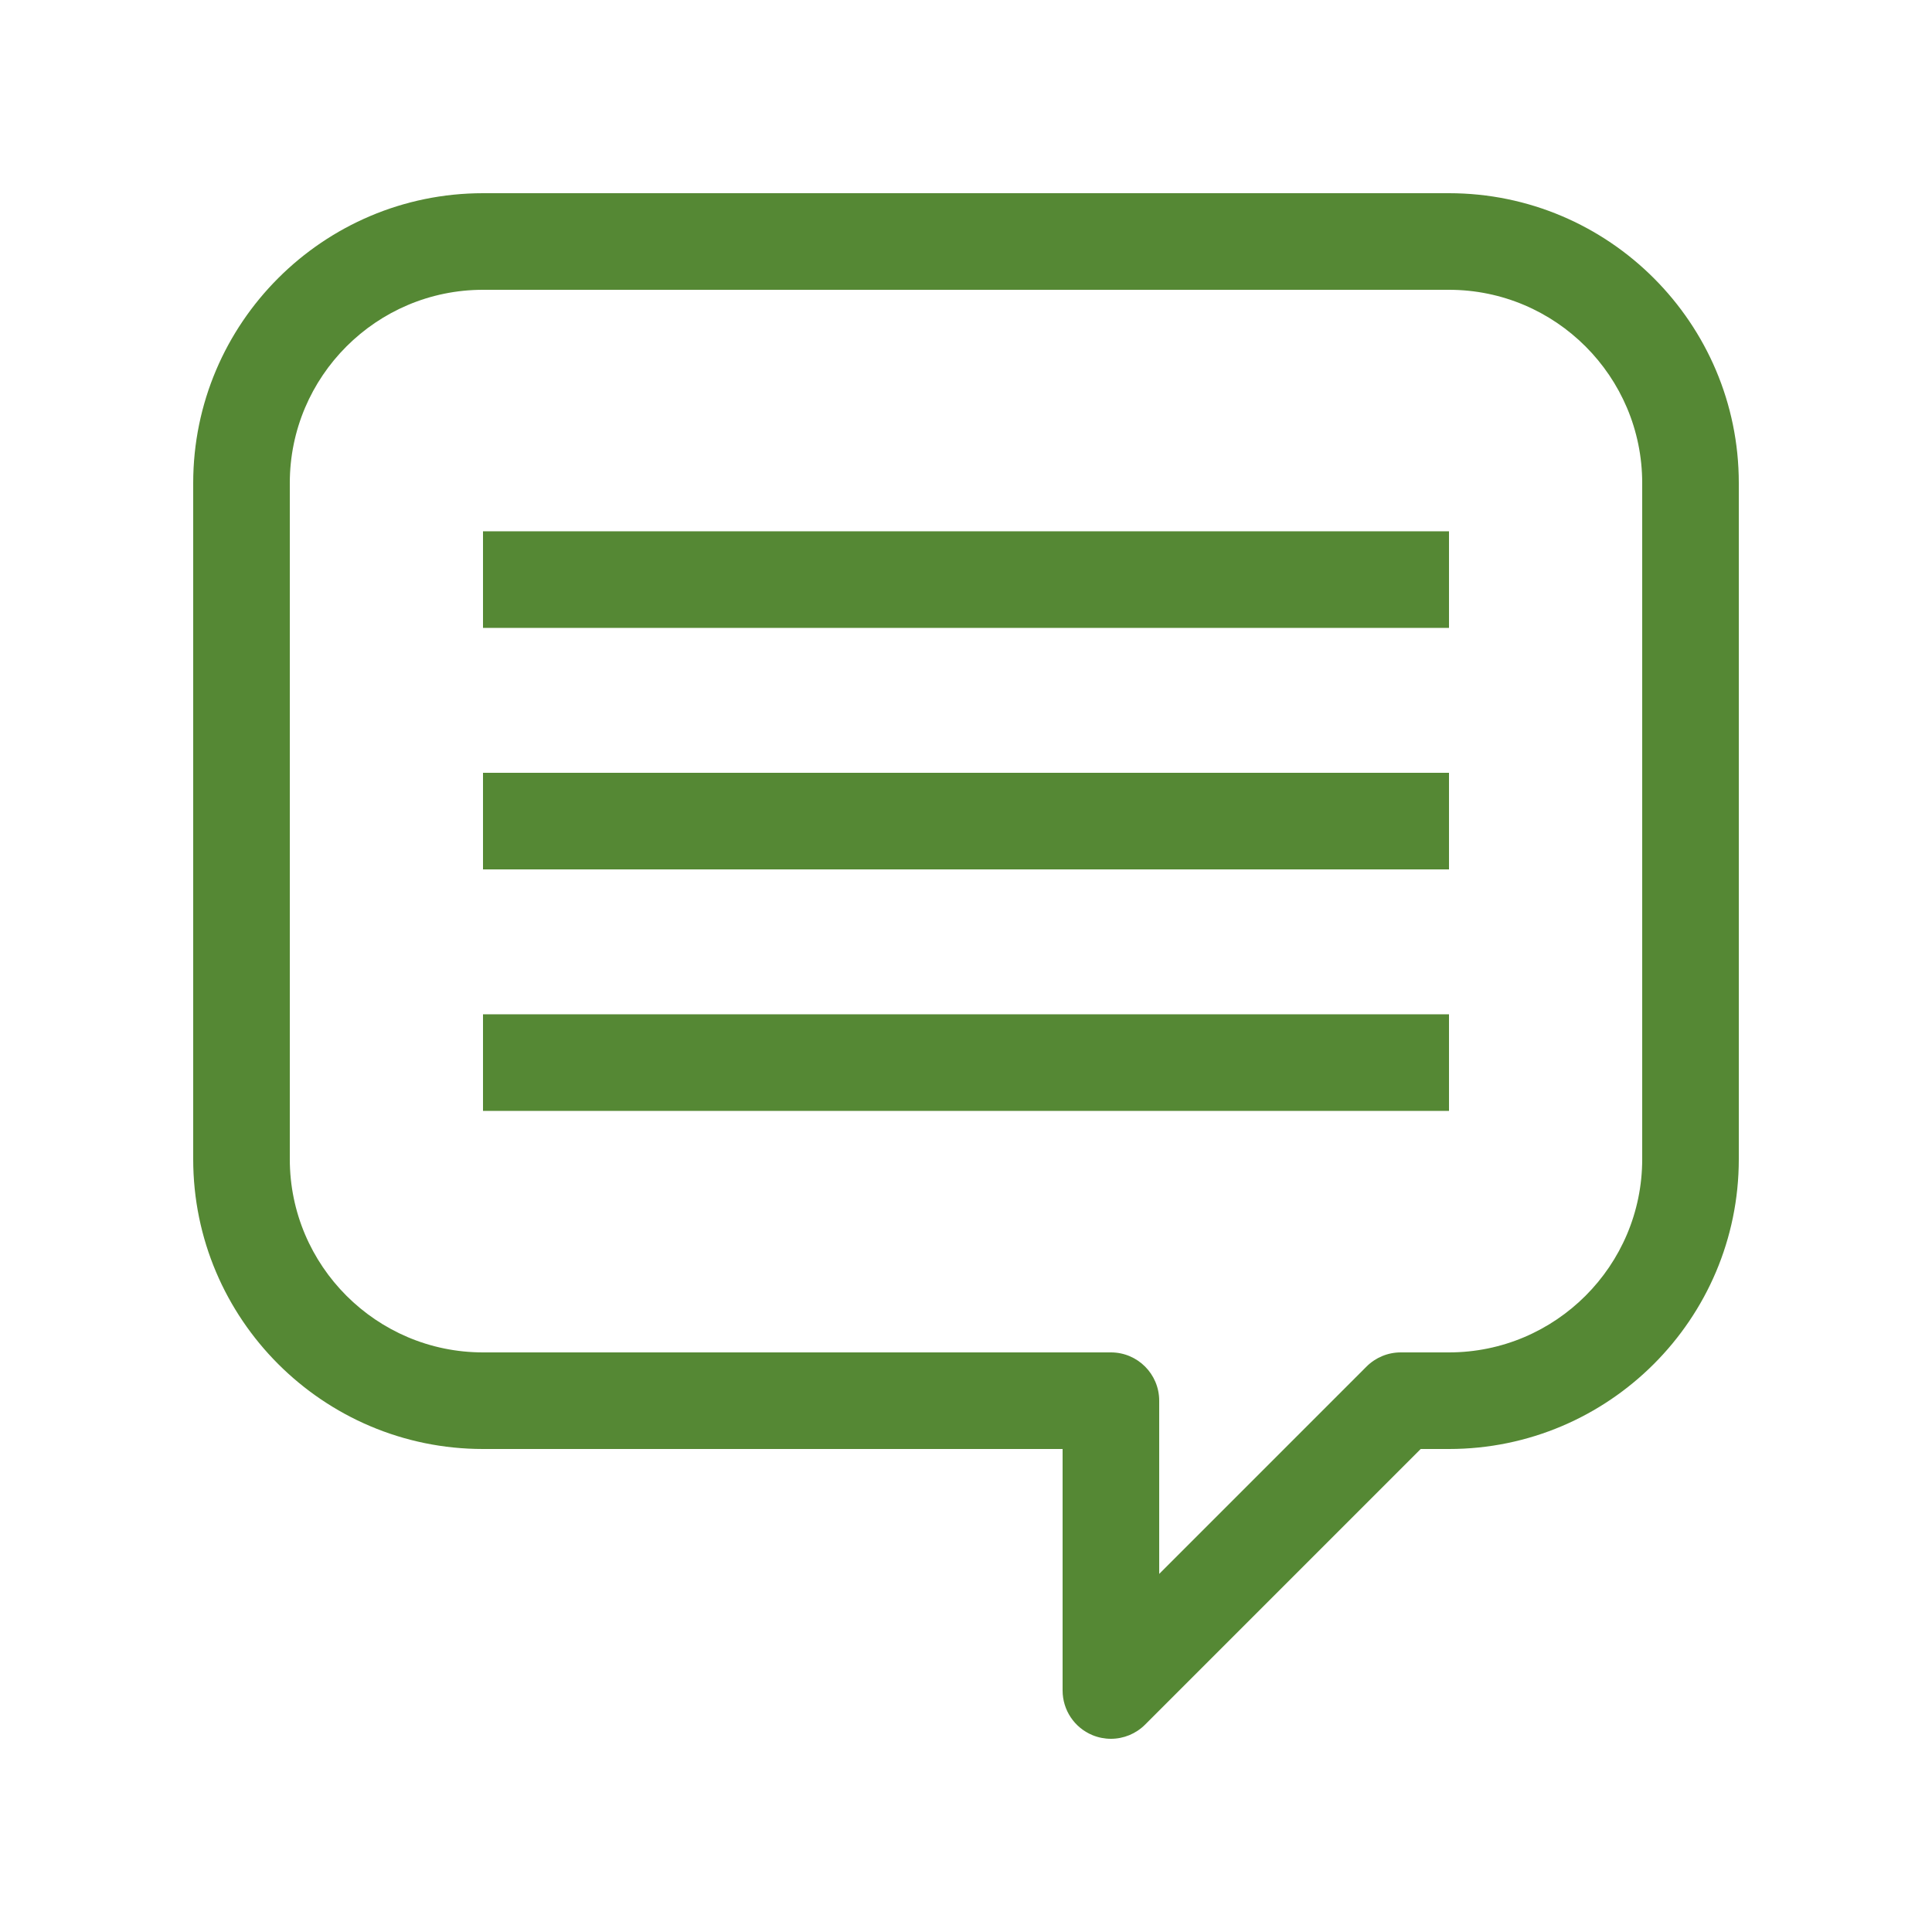
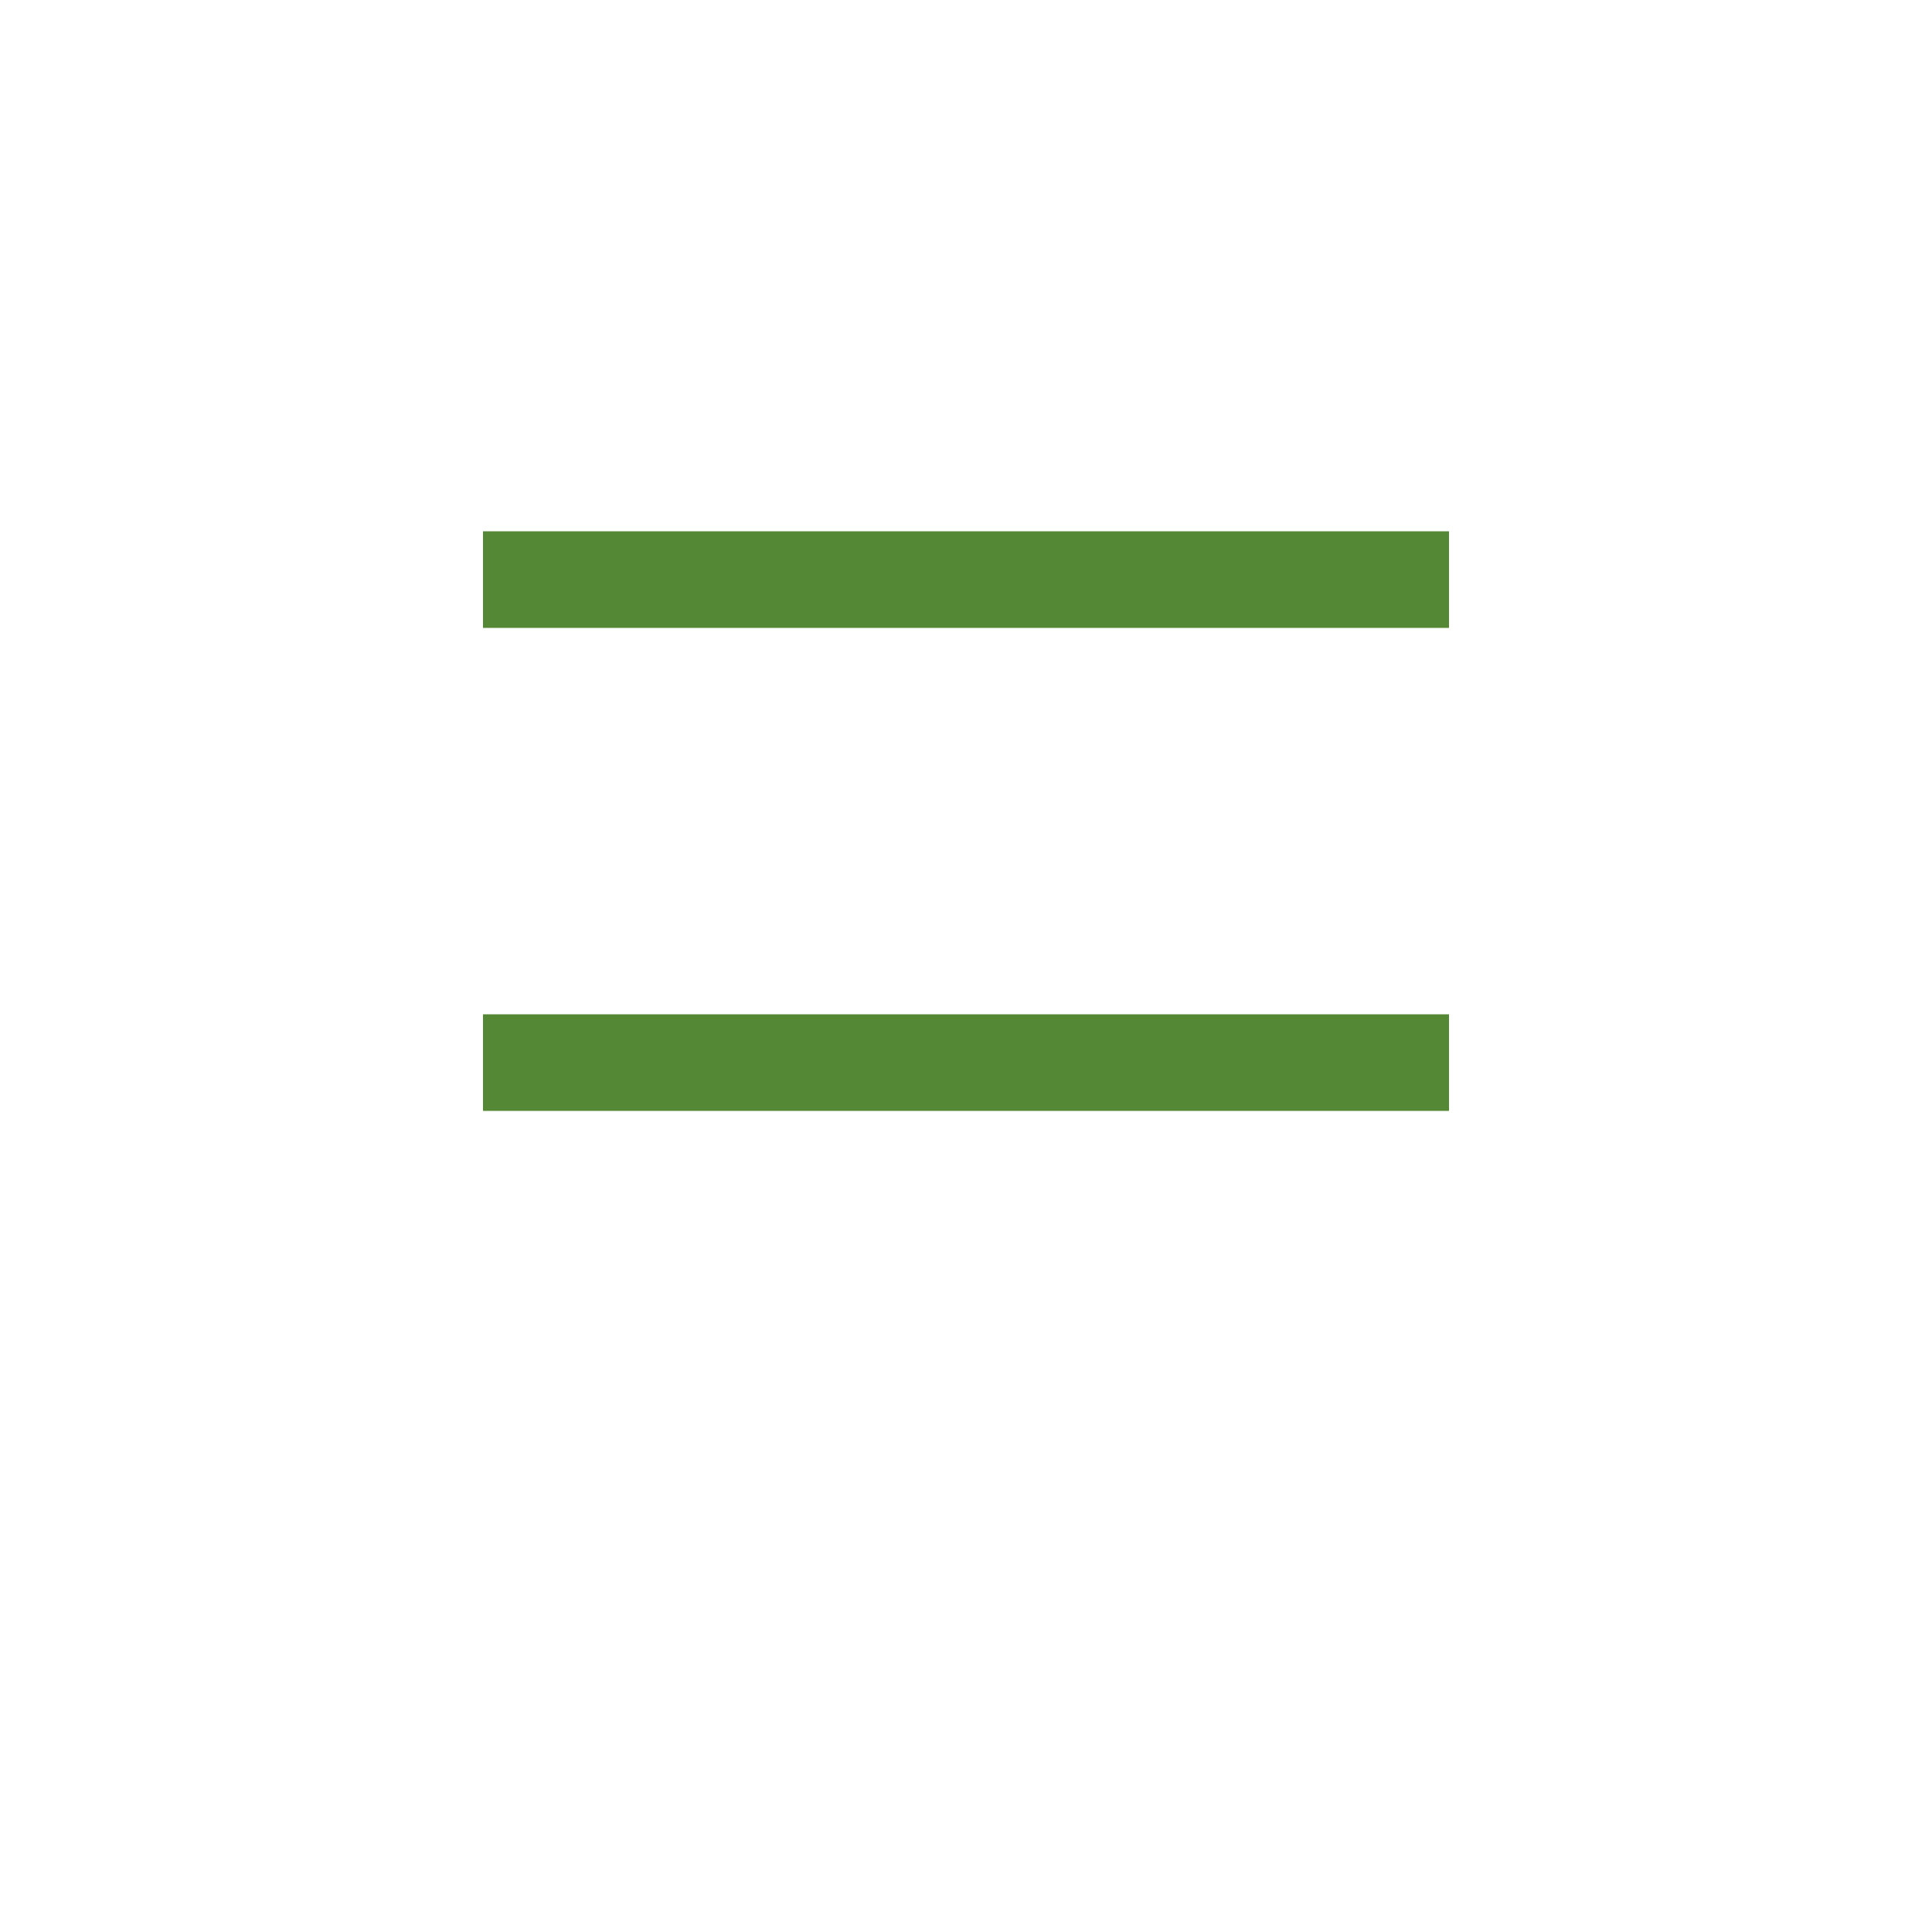
<svg xmlns="http://www.w3.org/2000/svg" id="Calque_1" x="0px" y="0px" viewBox="0 0 1000 1000" style="enable-background:new 0 0 1000 1000;" xml:space="preserve">
  <style type="text/css">
	.st0{fill:#0A364D;}
	.st1{fill:#8B1B1D;}
	.st2{fill:#558834;}
</style>
  <g>
-     <path class="st2" d="M750,100H250c-82.71,0-150,67.29-150,150v350c0,82.71,67.29,150,150,150h300v125   c0,10.11,6.09,19.23,15.43,23.1c3.1,1.28,6.35,1.9,9.57,1.9c6.51,0,12.89-2.54,17.68-7.32L735.35,750H750   c82.71,0,150-67.29,150-150V250C900,167.29,832.71,100,750,100z M850,600c0,55.14-44.86,100-100,100h-25   c-6.63,0-12.99,2.64-17.68,7.32L600,814.65V725c0-13.81-11.19-25-25-25H250c-55.14,0-100-44.86-100-100V250   c0-55.14,44.86-100,100-100h500c55.14,0,100,44.86,100,100V600z" />
    <rect x="250" y="275" class="st2" width="500" height="50" />
-     <rect x="250" y="400" class="st2" width="500" height="50" />
    <rect x="250" y="525" class="st2" width="500" height="50" />
  </g>
</svg>